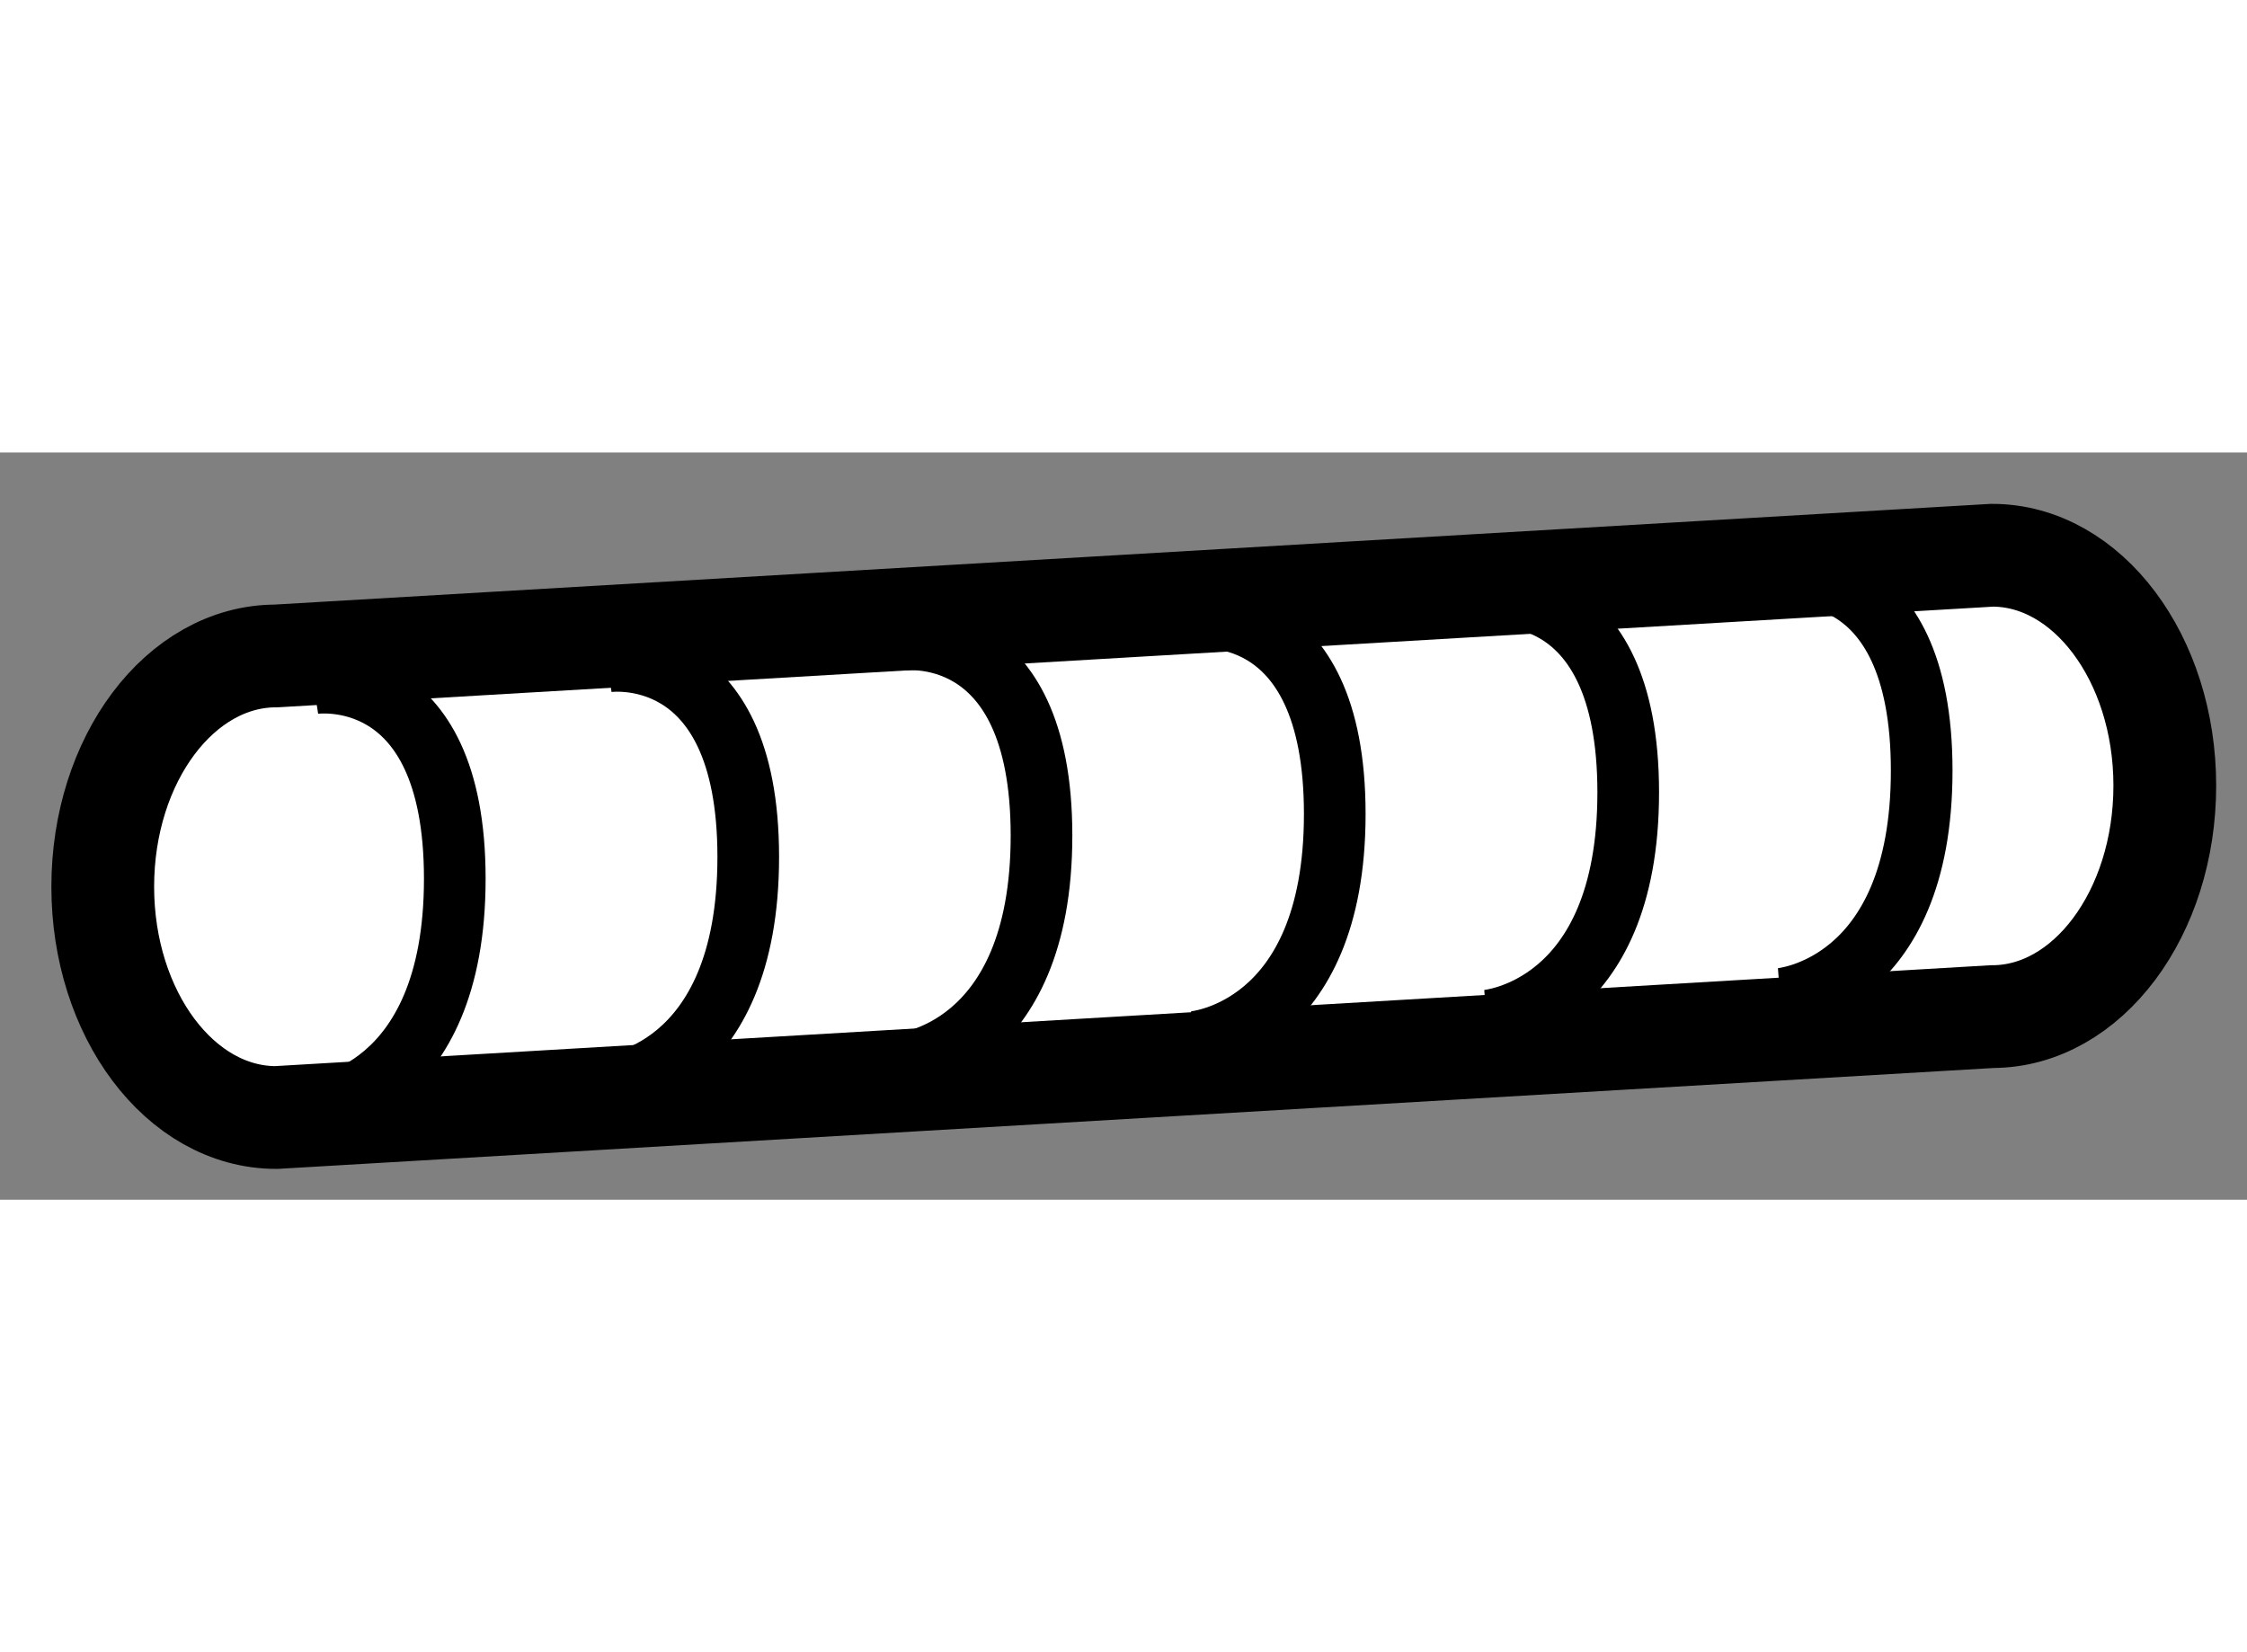
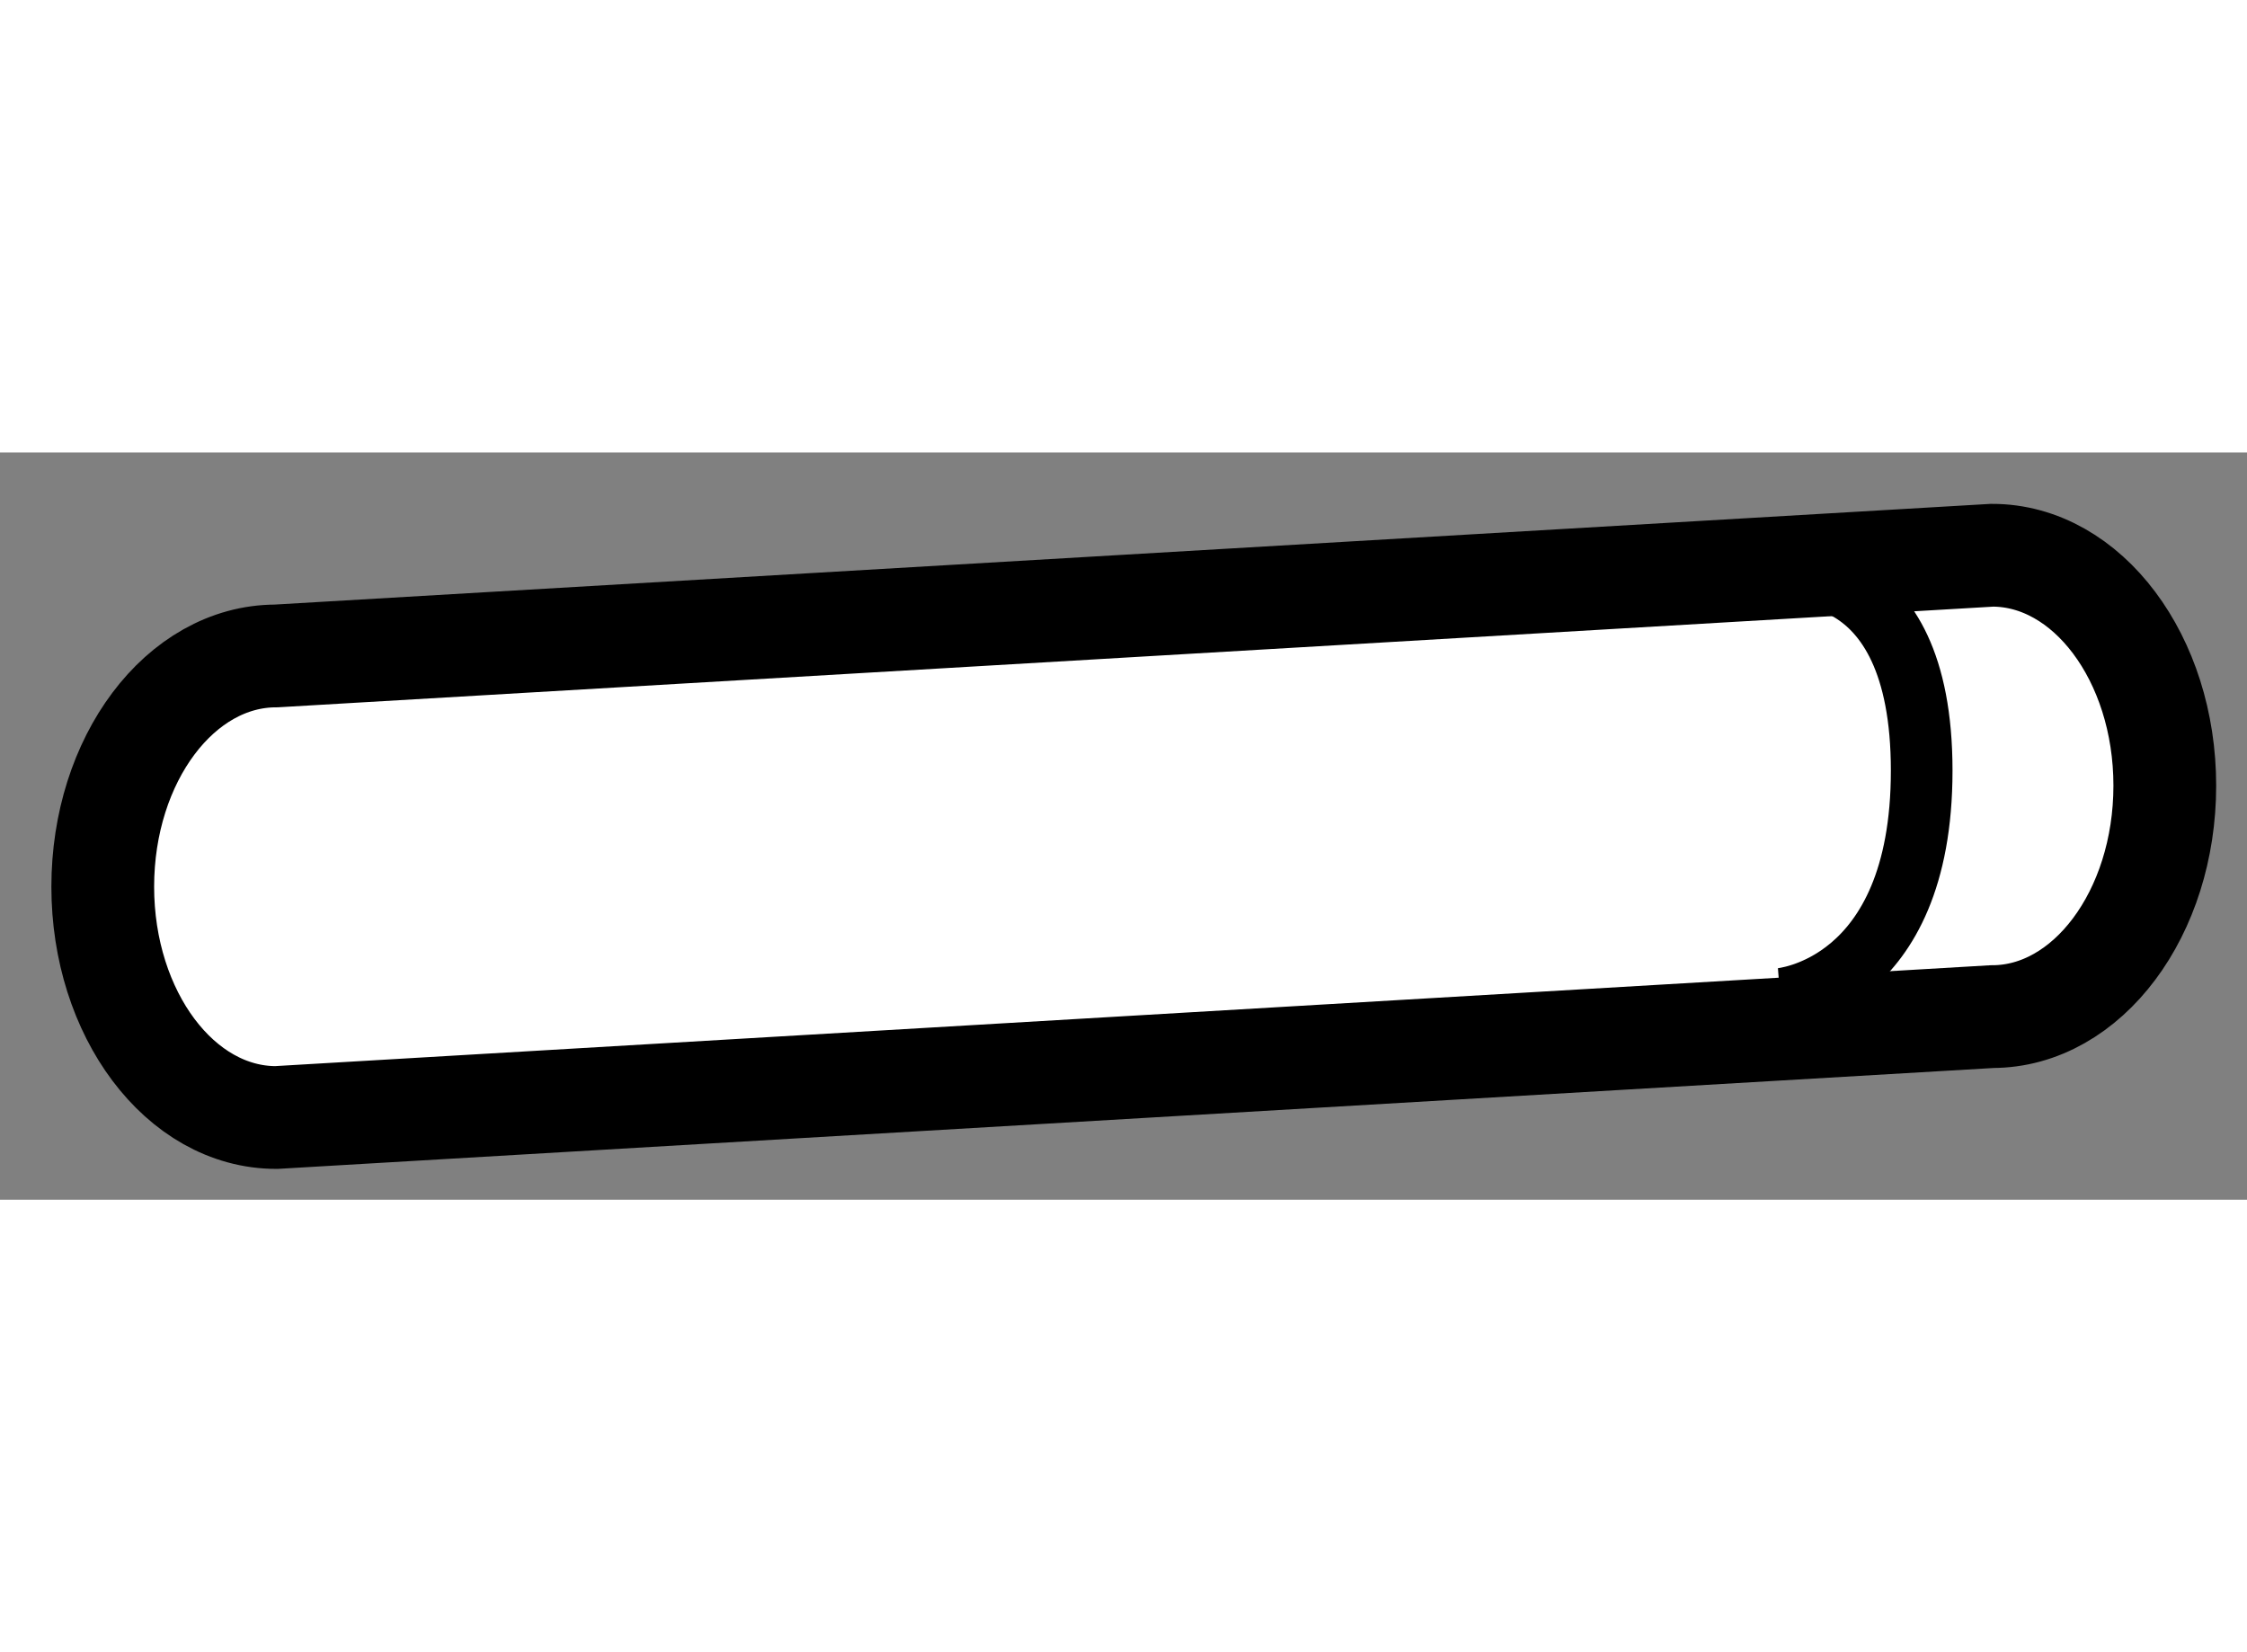
<svg xmlns="http://www.w3.org/2000/svg" version="1.1" x="0px" y="0px" width="244.8px" height="180px" viewBox="79.17 107.633 10.934 3.636" enable-background="new 0 0 244.8 180" xml:space="preserve">
  <rect x="79.17" y="107.633" width="10.934" height="3.636" fill="#808080" stroke="none" />
  <g>
    <path fill="#FFFFFF" stroke="#000000" stroke-width="0.5" d="M88.864,110.378c0.463,0,0.84-0.503,0.84-1.124    c0-0.619-0.377-1.121-0.84-1.121l-8.35,0.49c-0.467,0-0.844,0.503-0.844,1.123c0,0.619,0.377,1.123,0.844,1.123L88.864,110.378z" />
-     <path fill="none" stroke="#000000" stroke-width="0.3" d="M80.695,108.756c0,0,0.688-0.107,0.688,0.951s-0.688,1.111-0.688,1.111" />
-     <path fill="none" stroke="#000000" stroke-width="0.3" d="M82.123,108.65c0,0,0.688-0.106,0.688,0.951    c0,1.06-0.688,1.111-0.688,1.111" />
-     <path fill="none" stroke="#000000" stroke-width="0.3" d="M83.55,108.545c0,0,0.688-0.106,0.688,0.952s-0.688,1.111-0.688,1.111" />
-     <path fill="none" stroke="#000000" stroke-width="0.3" d="M84.977,108.439c0,0,0.688-0.106,0.688,0.953    c0,1.058-0.688,1.11-0.688,1.11" />
-     <path fill="none" stroke="#000000" stroke-width="0.3" d="M86.404,108.335c0,0,0.689-0.106,0.689,0.952s-0.689,1.111-0.689,1.111" />
    <path fill="none" stroke="#000000" stroke-width="0.3" d="M87.833,108.23c0,0,0.688-0.107,0.688,0.951s-0.688,1.111-0.688,1.111" />
  </g>
</svg>